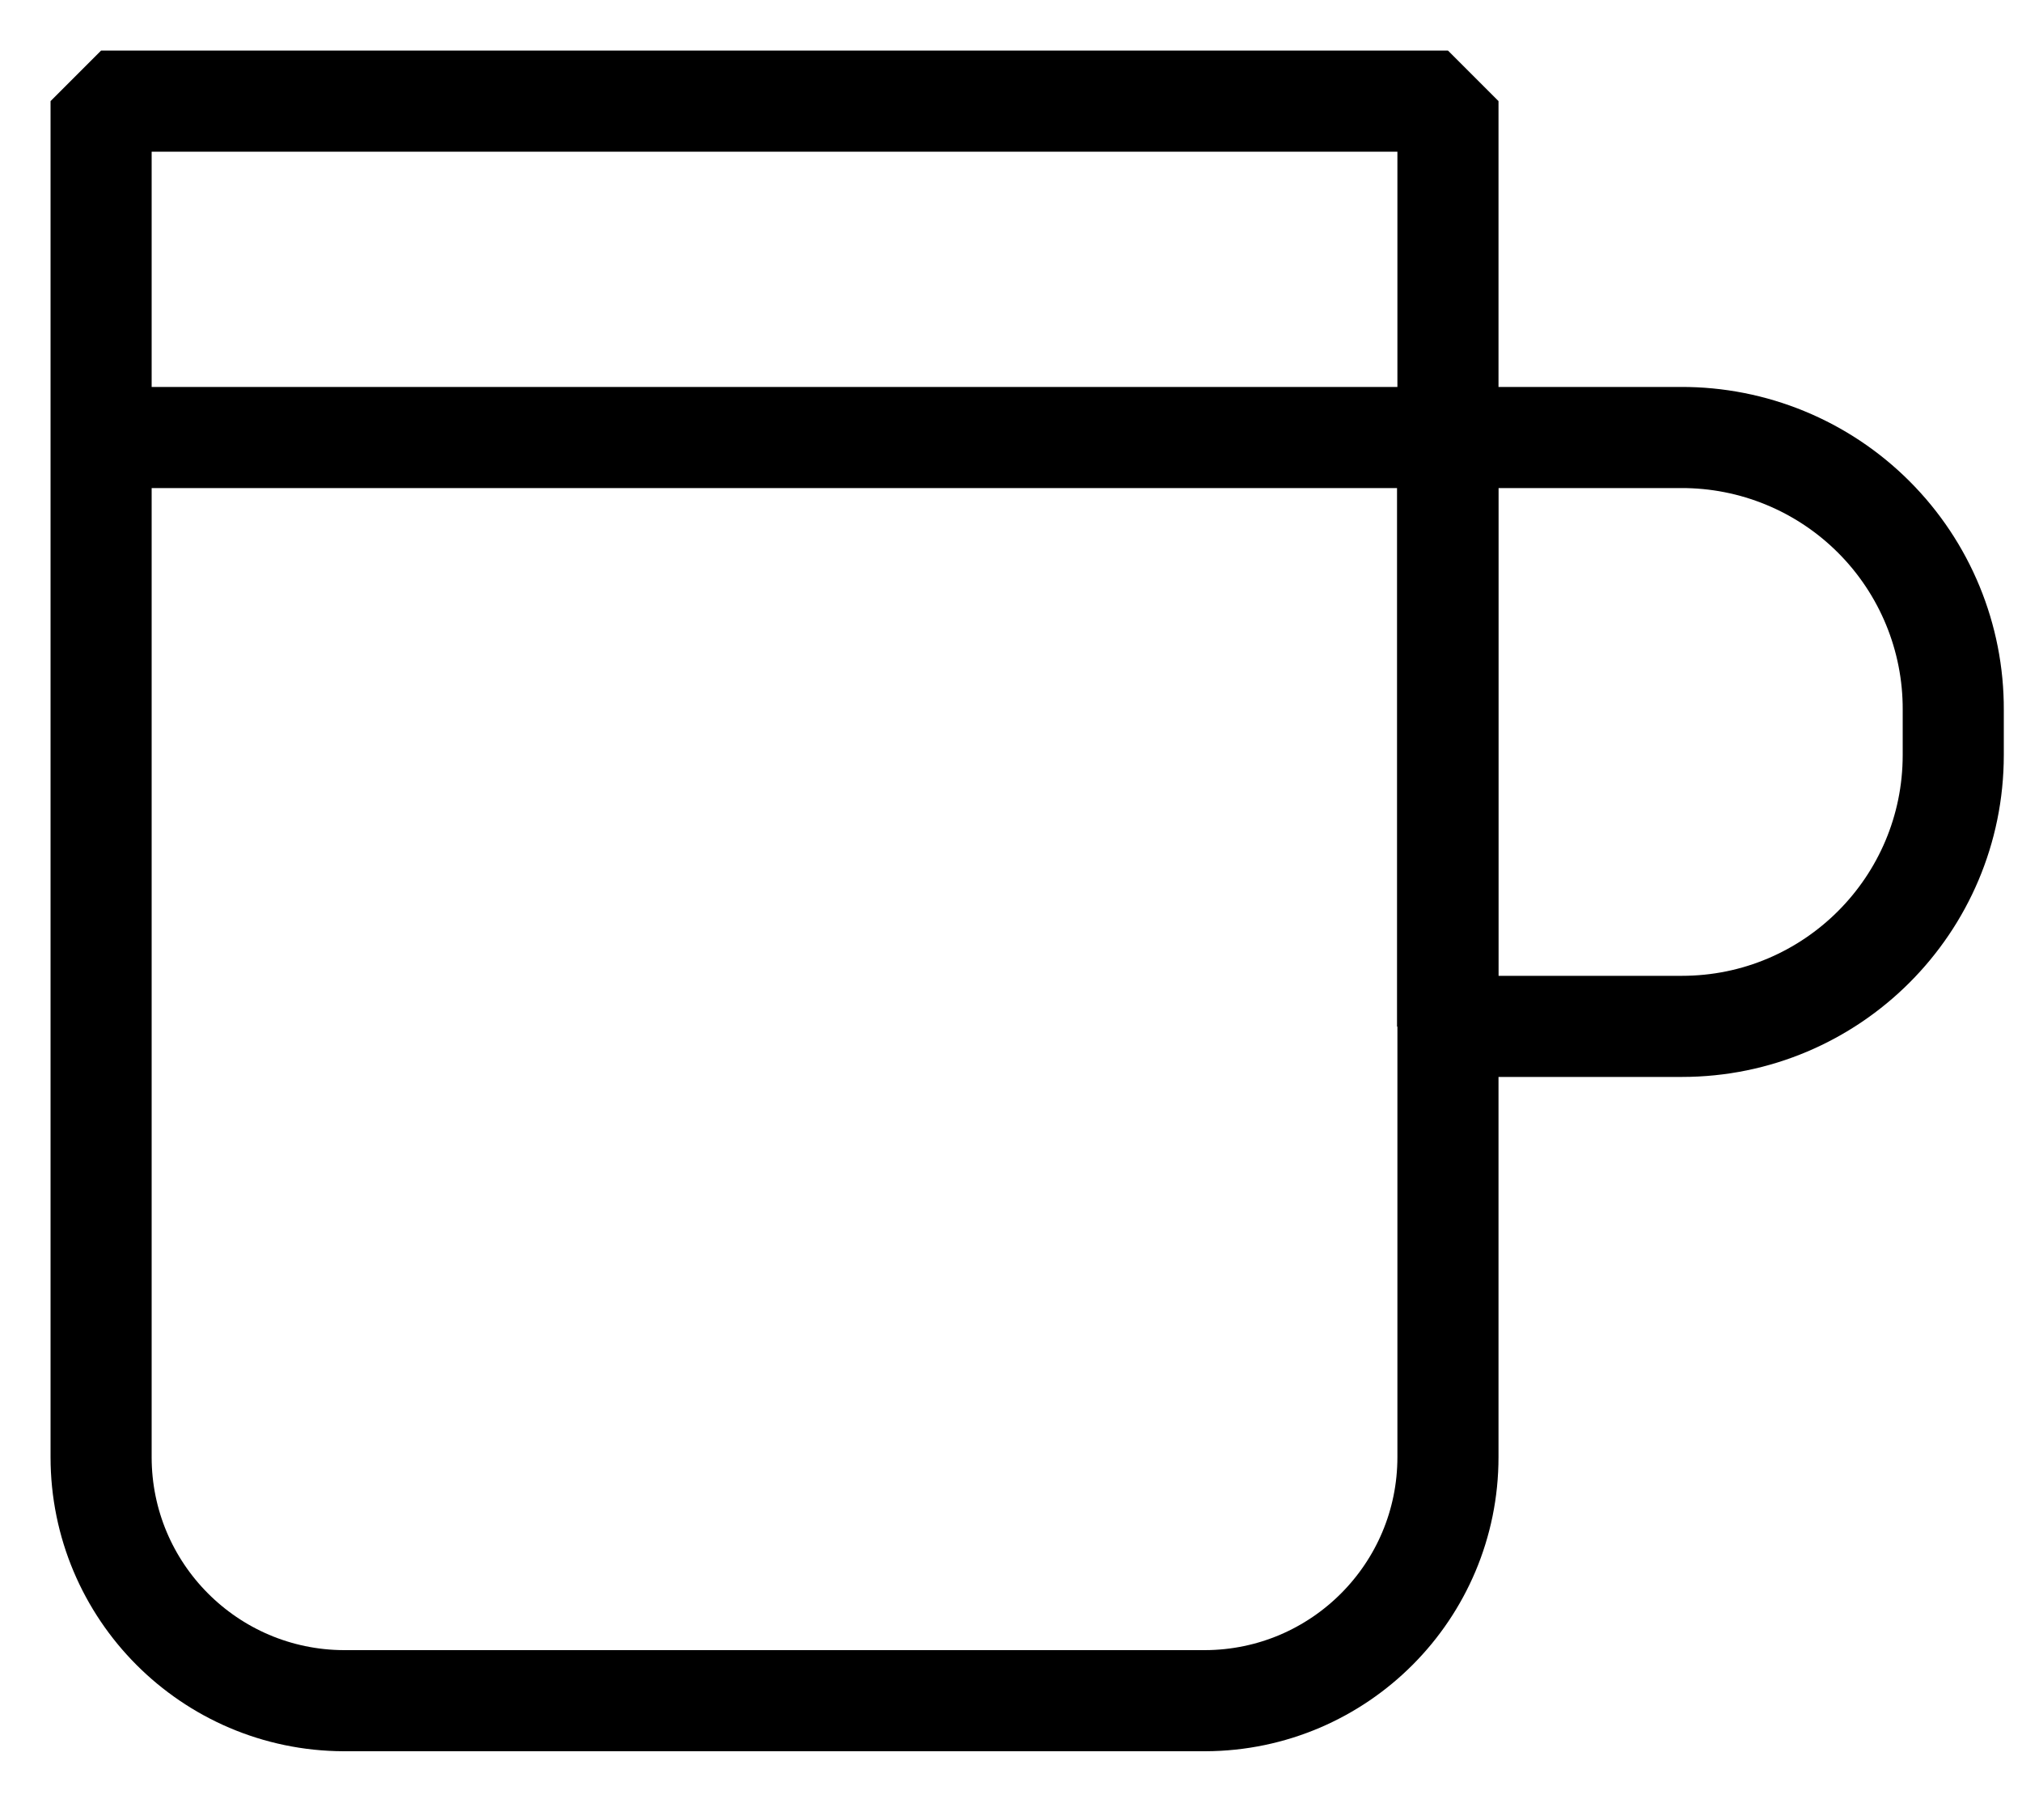
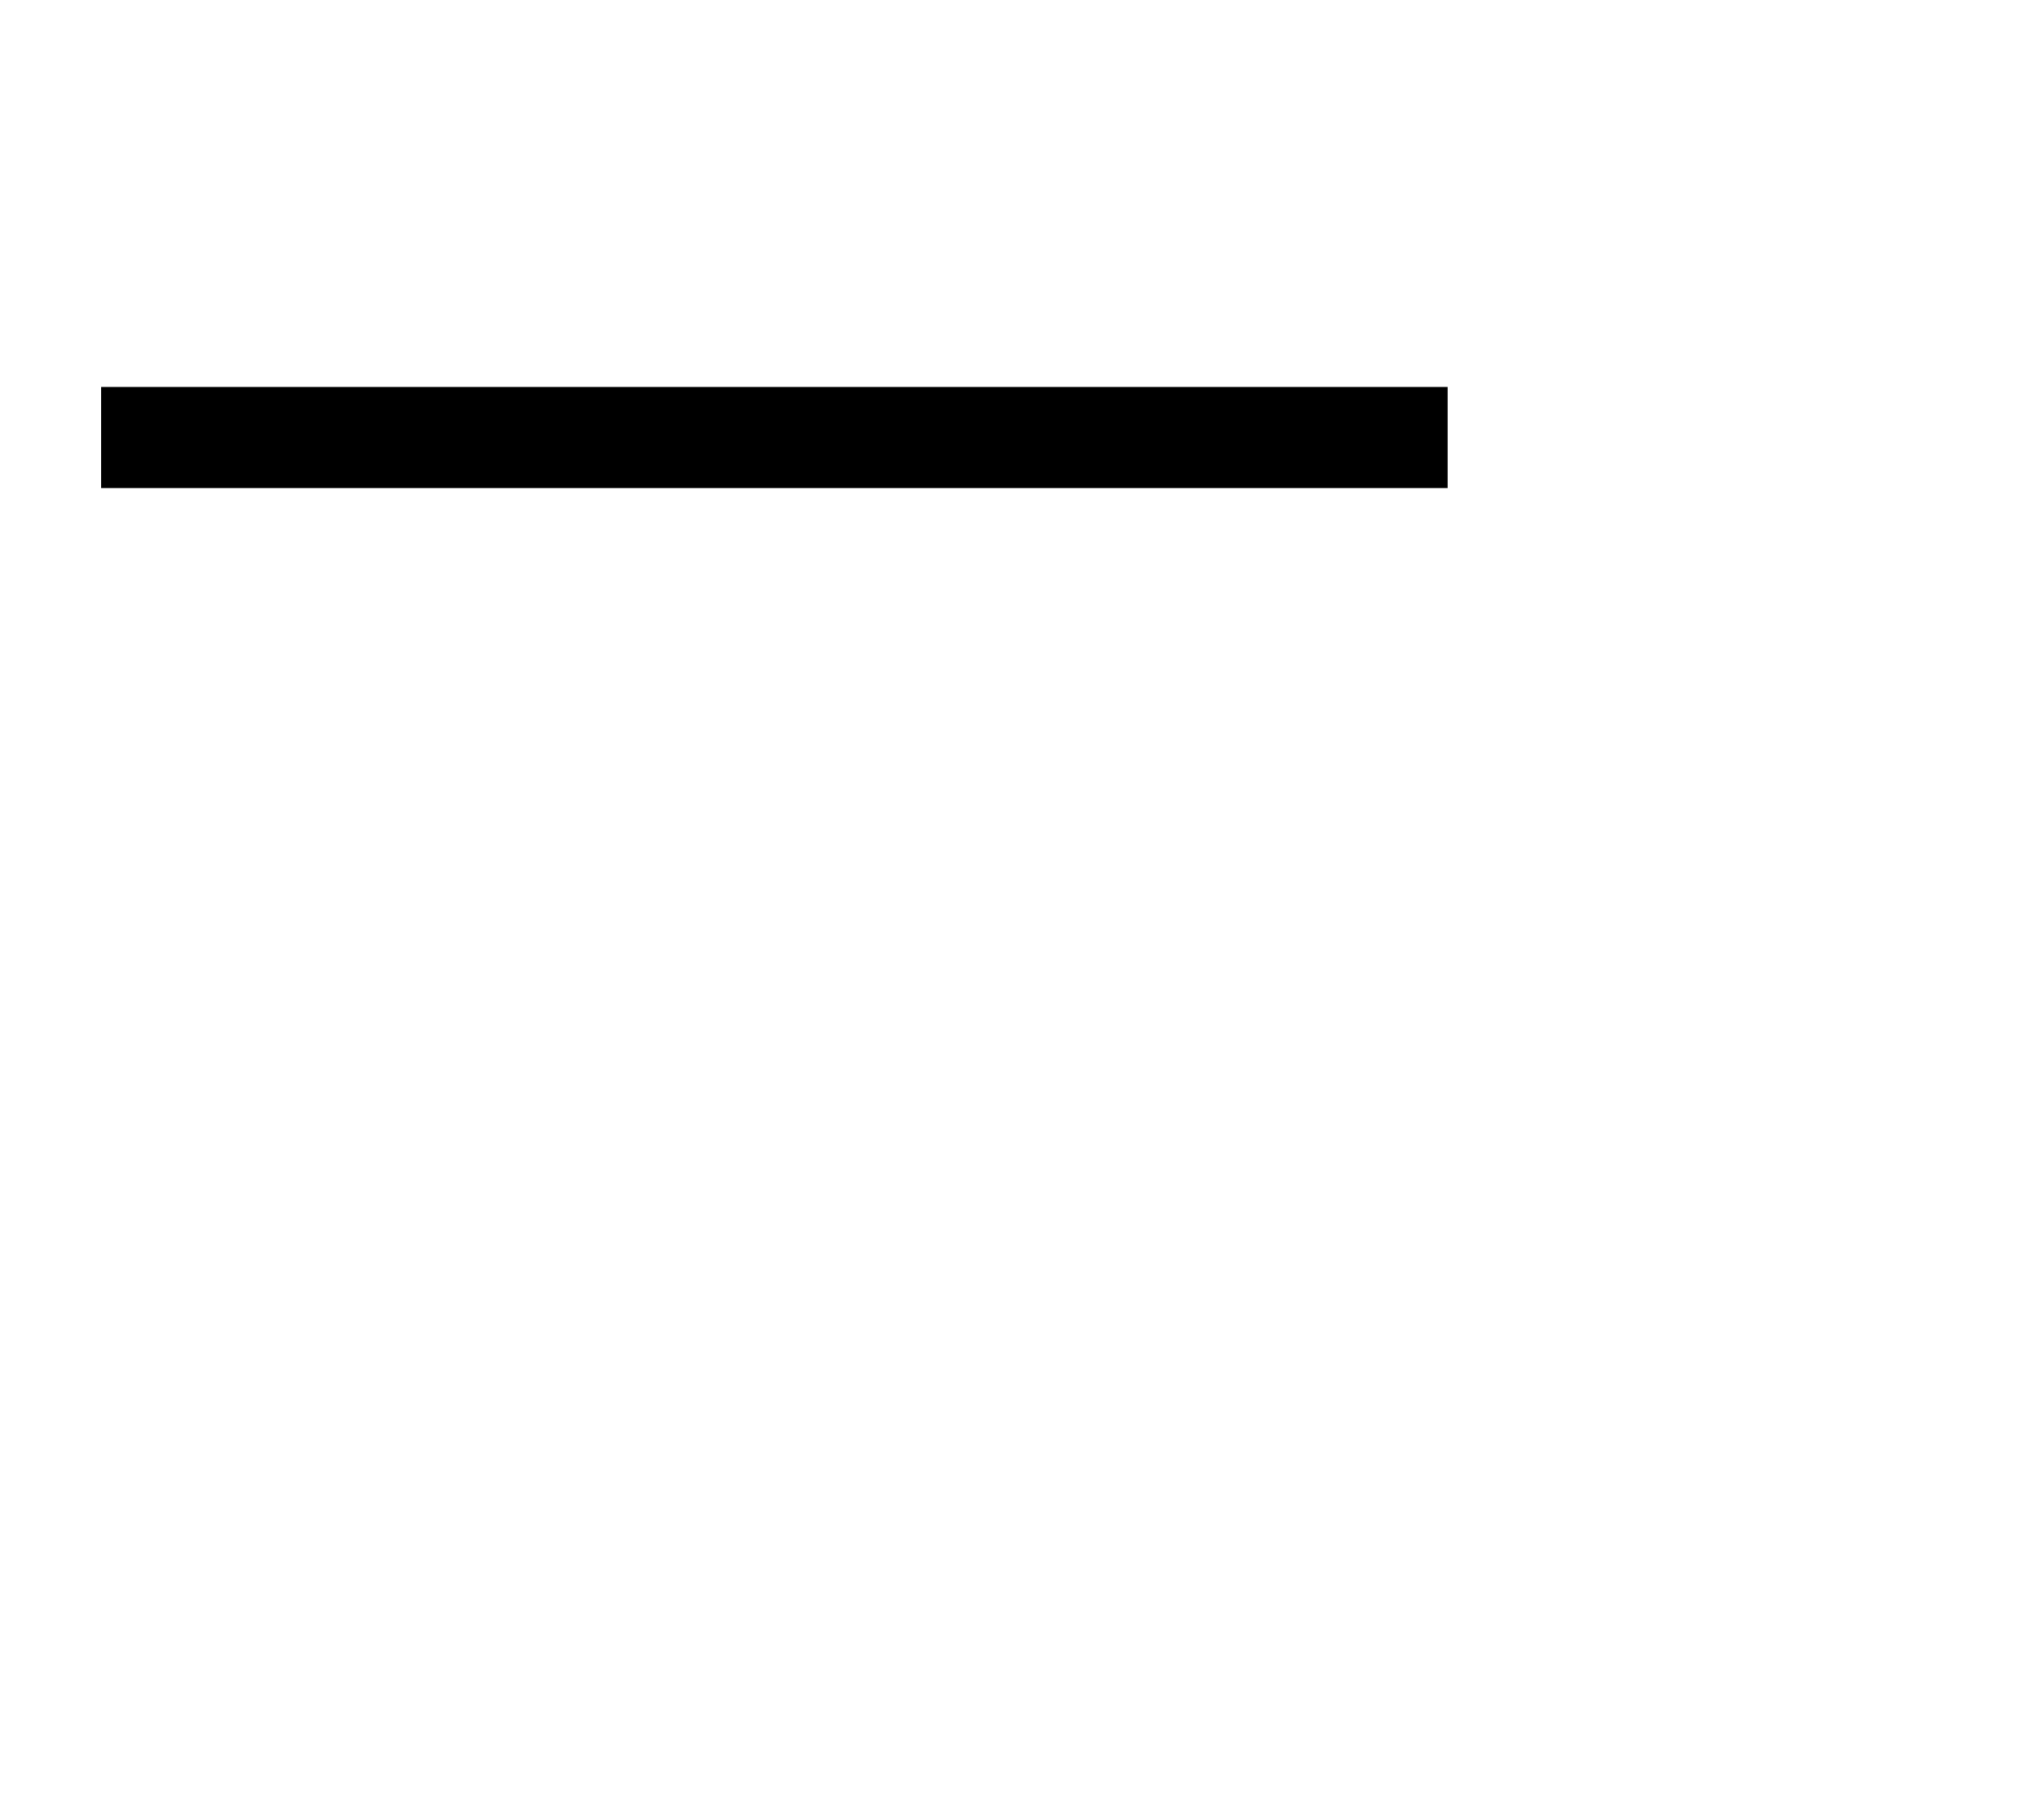
<svg xmlns="http://www.w3.org/2000/svg" width="20px" height="18px" viewBox="0 0 20 18" version="1.1">
  <title>icon-vertuo-cup-230ml</title>
  <g id="Page-1" stroke="none" stroke-width="1" fill="none" fill-rule="evenodd" stroke-linejoin="bevel">
    <g id="icon-vertuo-cup-230ml" transform="translate(1, 1)" stroke="#000000">
-       <path d="M0,-8.8817842e-16 L0,13.411 C0,14.738 1.073,15.815 2.4,15.82 L10.922,15.82 C12.249,15.815 13.322,14.738 13.322,13.411 L13.322,-8.8817842e-16 L0,-8.8817842e-16 Z" id="Tracé_8" />
-       <path d="M13.319,3.327 L15.626,3.327 C16.341,3.324 17.028,3.607 17.534,4.113 C18.04,4.619 18.323,5.306 18.32,6.021 L18.32,6.467 C18.32,7.949 17.118,9.151 15.636,9.151 L13.319,9.151 L13.319,3.327 Z" id="Tracé_9" />
      <line x1="0" y1="3.327" x2="13.319" y2="3.327" id="Ligne_7" />
    </g>
  </g>
</svg>